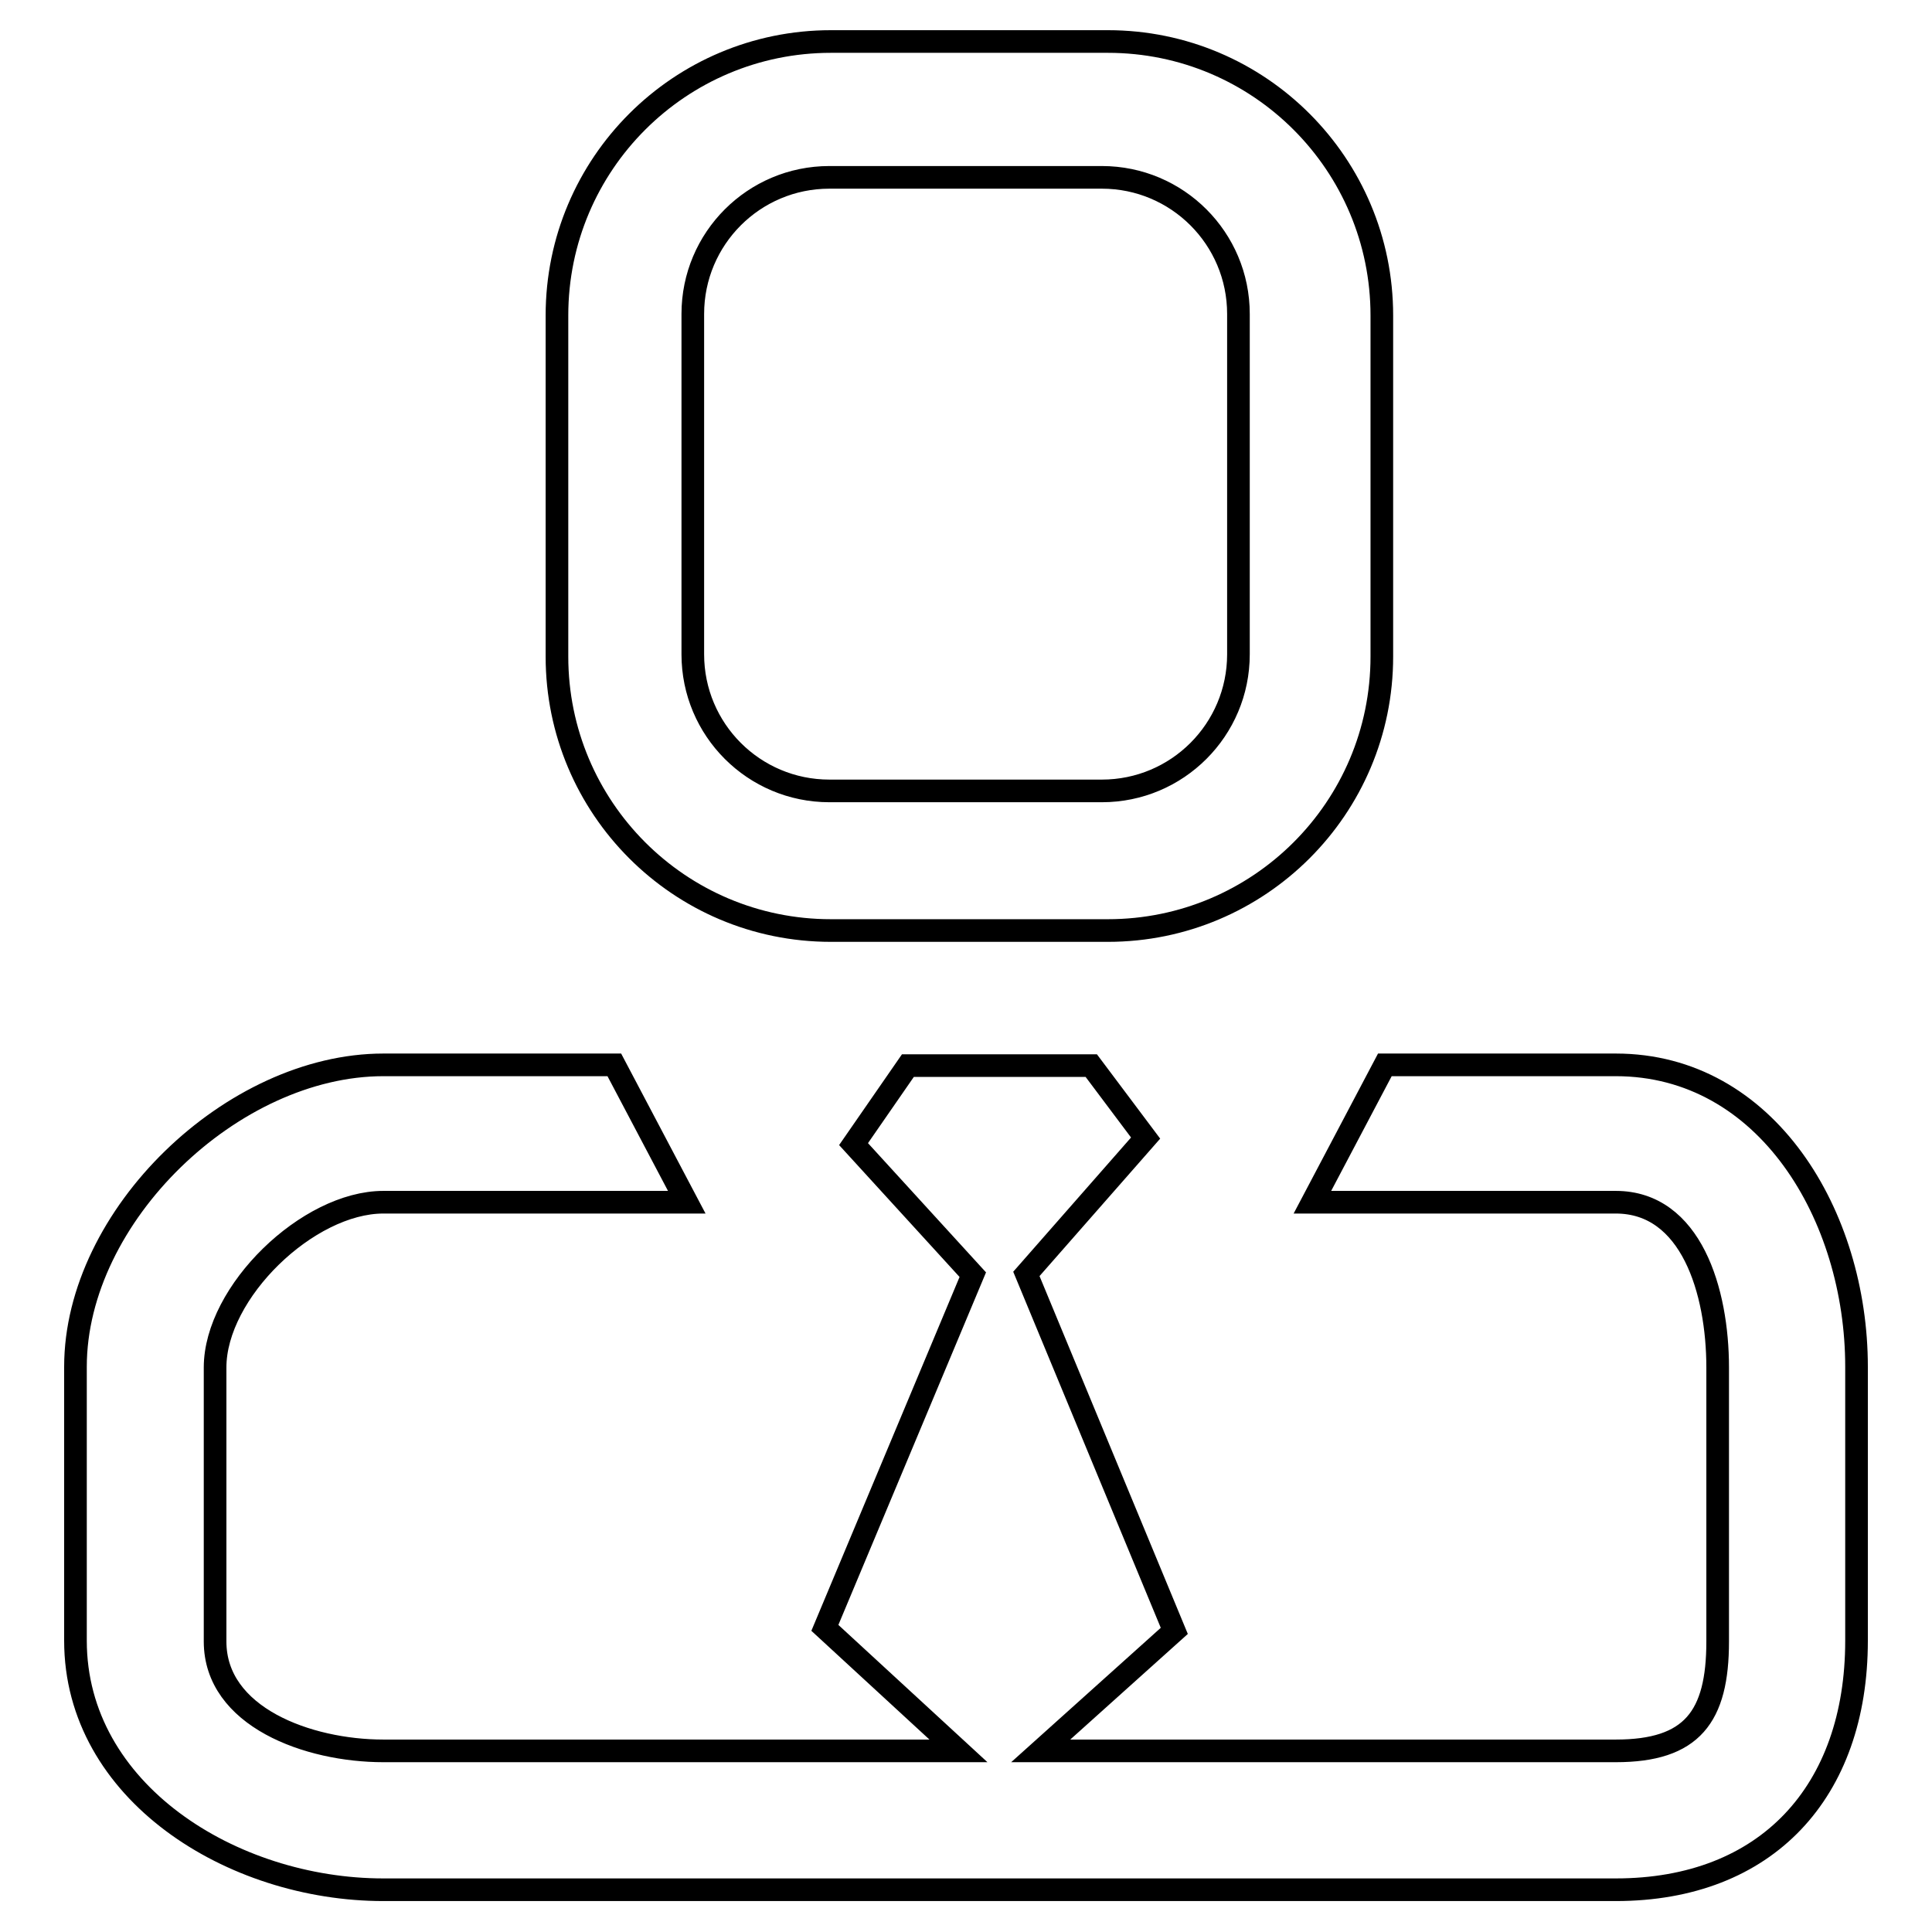
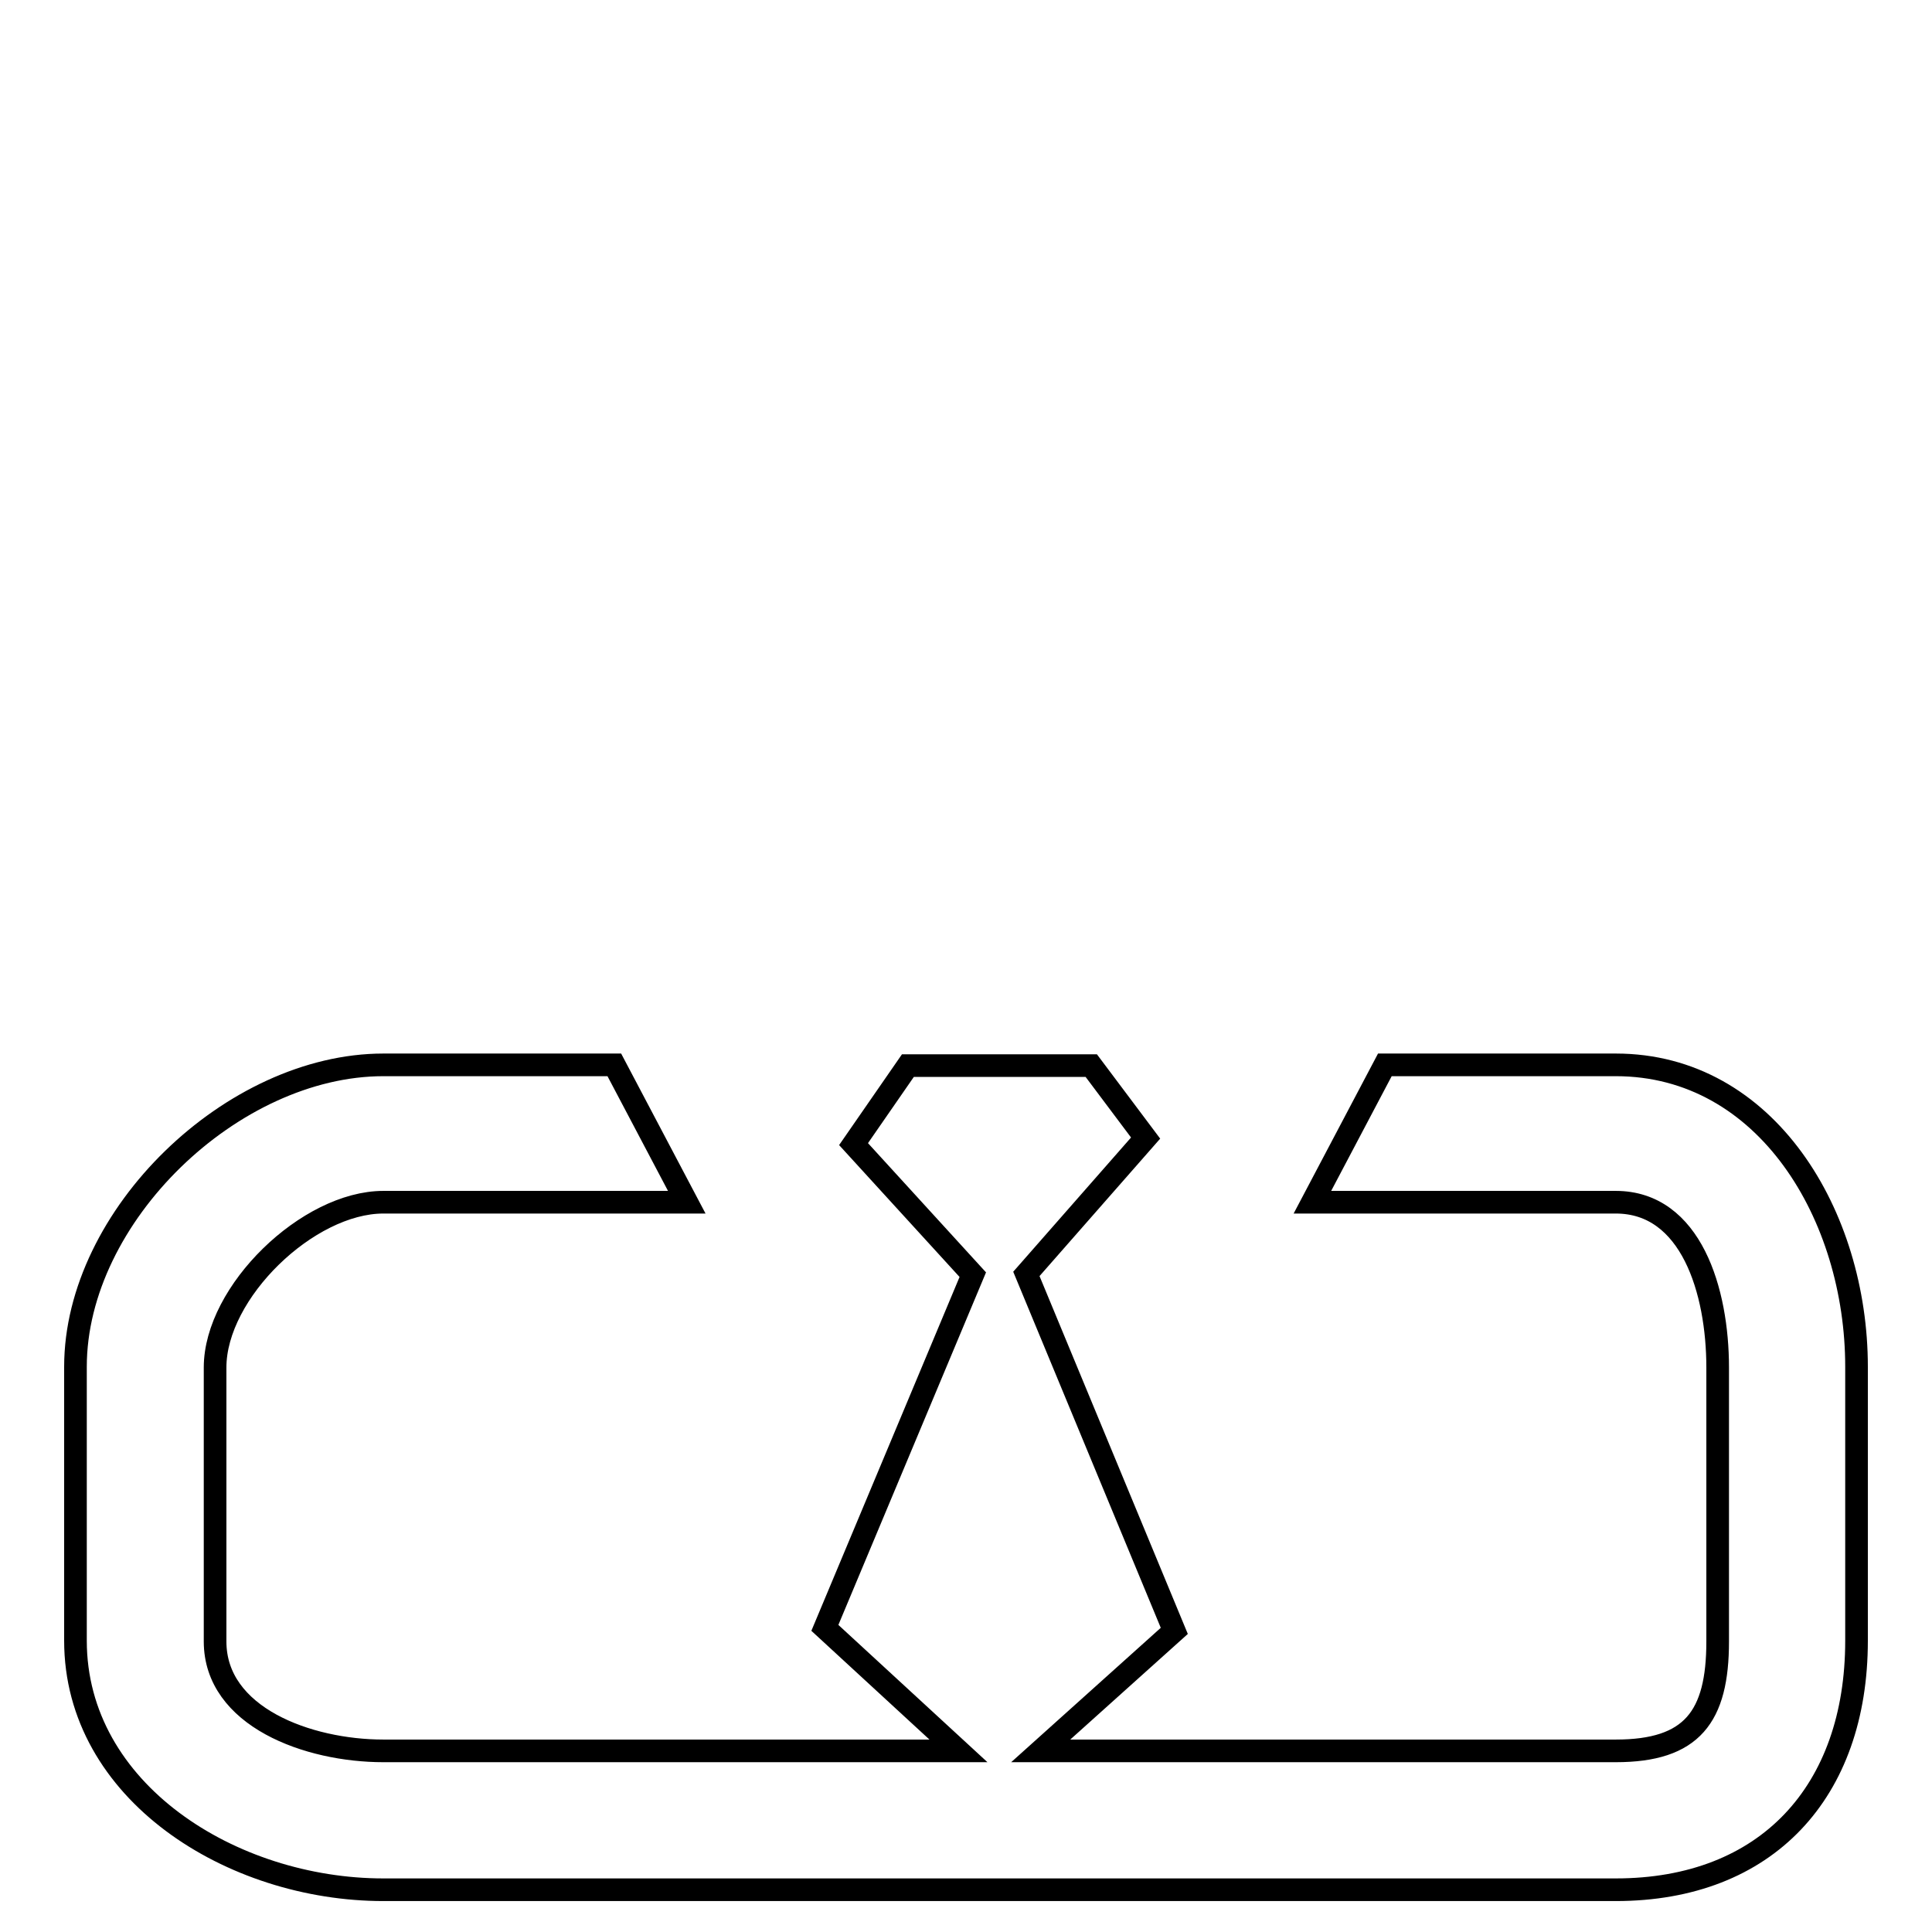
<svg xmlns="http://www.w3.org/2000/svg" version="1.1" x="0px" y="0px" viewBox="0 0 256 256" enable-background="new 0 0 256 256" xml:space="preserve">
  <g>
    <g>
      <path stroke-width="3" fill-opacity="0" stroke="#000000" d="M214.1,141.1h-30.6l-9.6,18.2h40.2c10,0,13.5,11.8,13.5,21.9v36.3c0,10-3.4,14.5-13.5,14.5h-76.2l17.7-15.9L136,168.8l15.8-18l-7.2-9.6h-24.3l-7.2,10.4l15.8,17.3l-19.6,46.8L127,232H50.8c-10,0-22.3-4.5-22.3-14.5v-36.3c0-10,12.3-21.9,22.3-21.9H91l-9.6-18.2H50.8c-20,0-40.8,20-40.8,40v36.3c0,20,20.7,33,40.8,33h163.3c20,0,31.9-13,31.9-33v-36.3C246,161.1,234.1,141.1,214.1,141.1z" />
-       <path stroke-width="3" fill-opacity="0" stroke="#000000" d="M183.1,41.8c0-20-16.2-36.3-36.3-36.3h-36.7c-20,0-36.3,16.2-36.3,36.3V87c0,20,16.2,36.3,36.3,36.3h36.7c20,0,36.3-16.2,36.3-36.3V41.8z M164.1,86.7c0,10-8.1,18.1-18.1,18.1h-36.1c-10,0-18.1-8.1-18.1-18.1V41.6c0-10,8.1-18.1,18.1-18.1h36.1c10,0,18.1,8.1,18.1,18.1L164.1,86.7L164.1,86.7z" />
    </g>
  </g>
</svg>